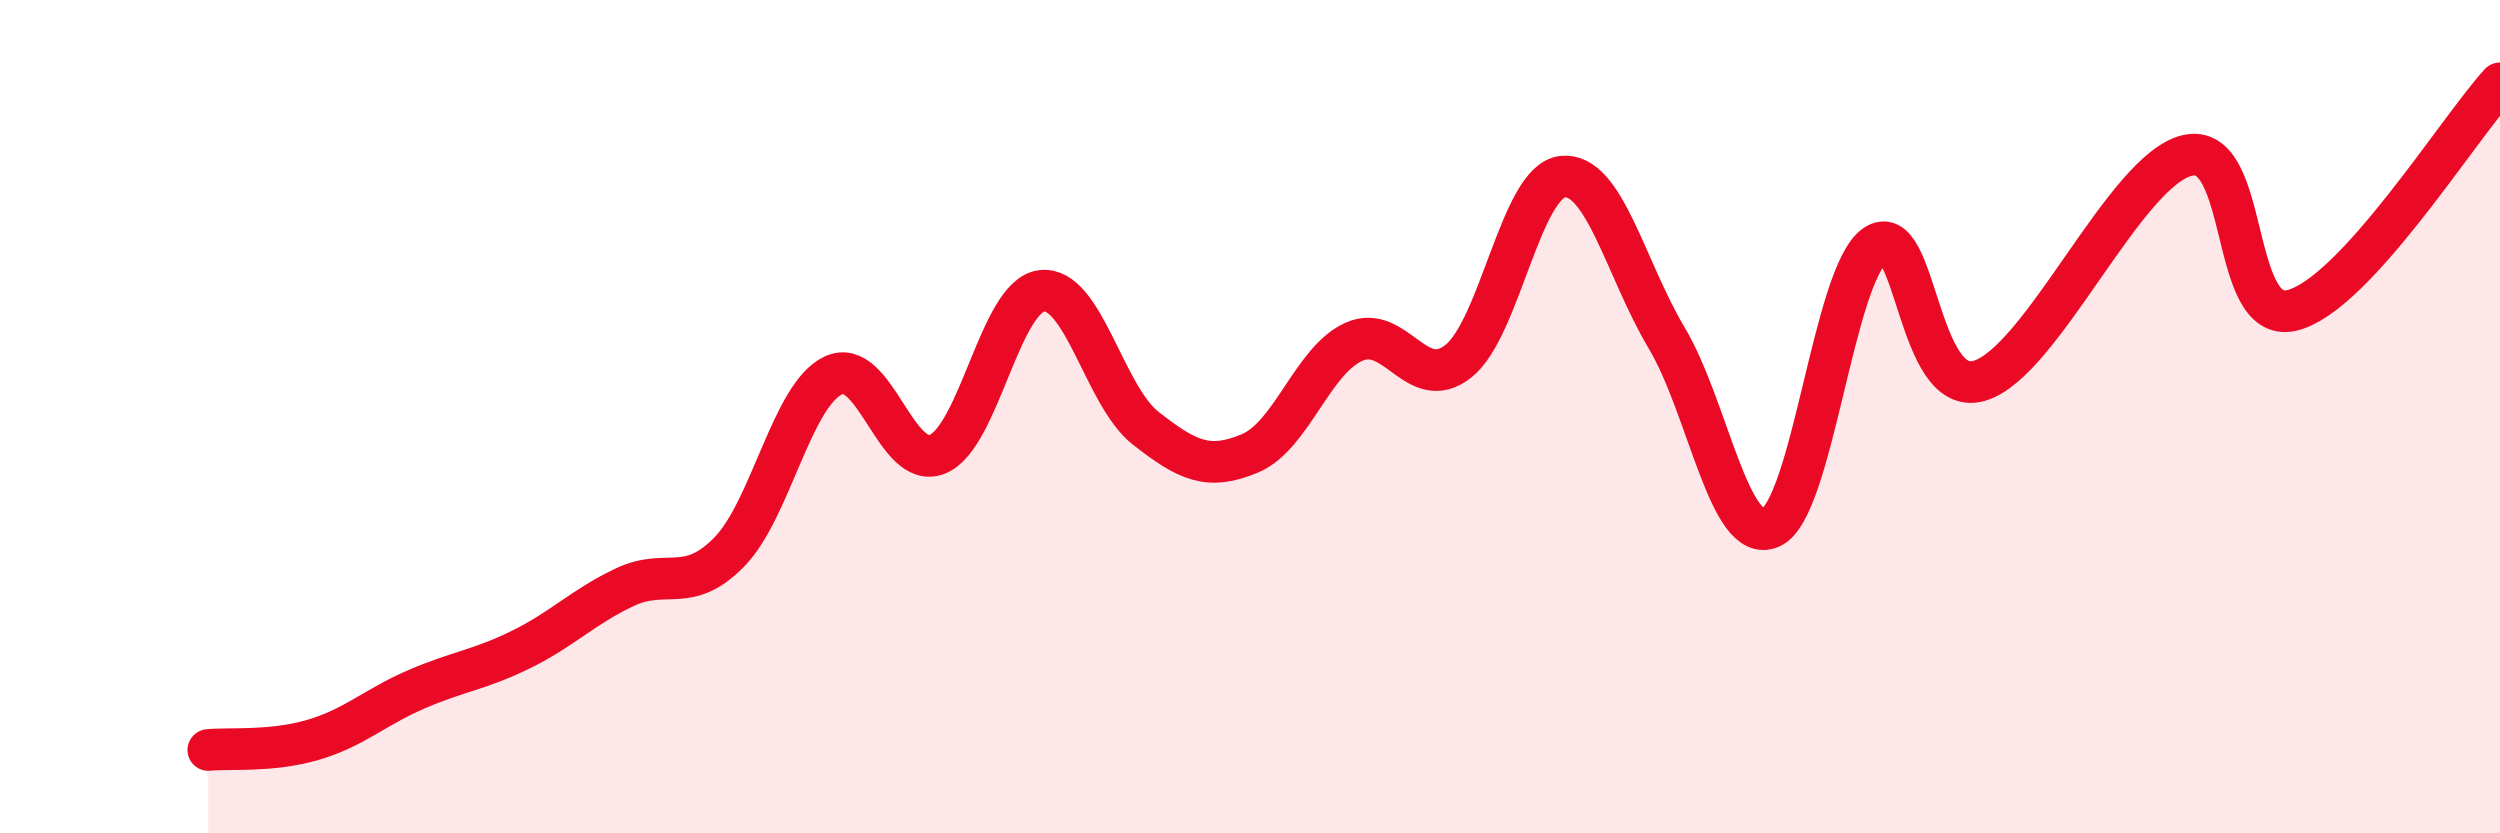
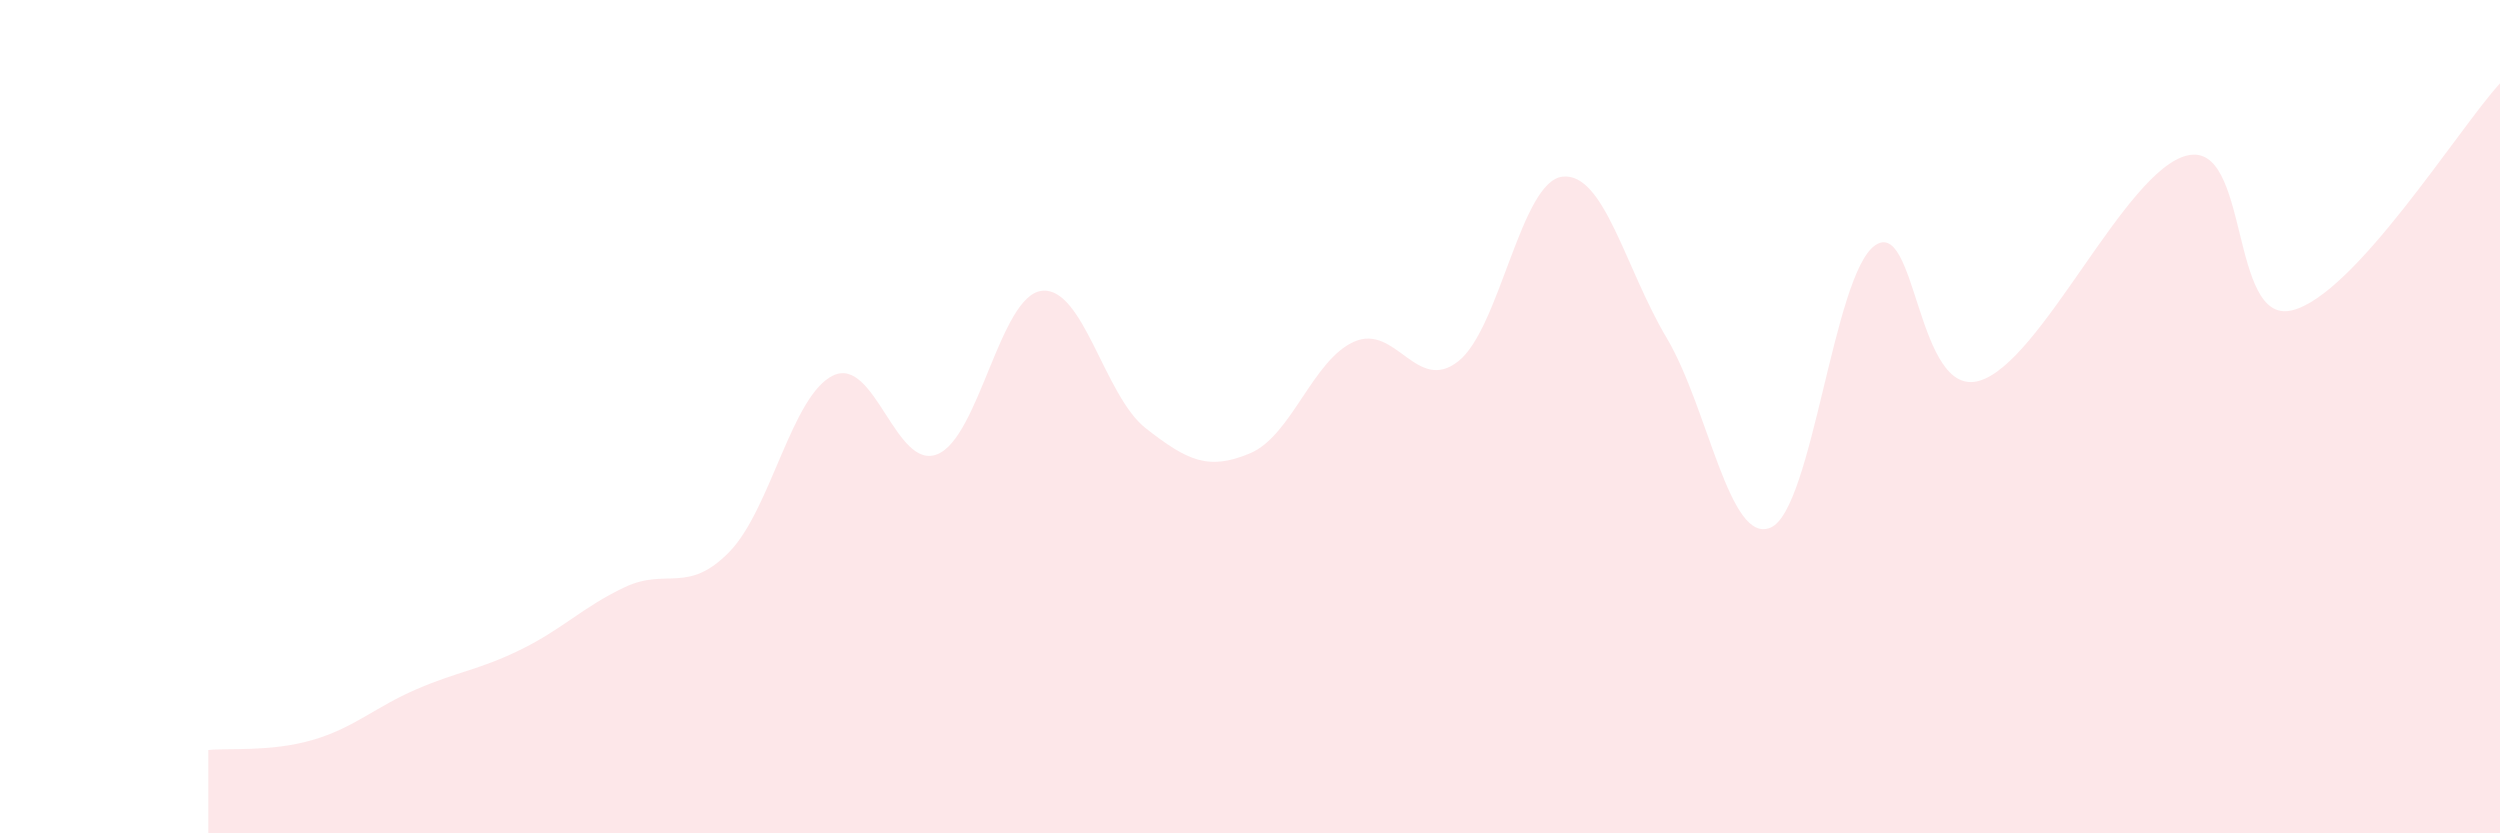
<svg xmlns="http://www.w3.org/2000/svg" width="60" height="20" viewBox="0 0 60 20">
  <path d="M 5,18 C 5.5,17.95 6.5,18.05 7.5,17.76 C 8.5,17.47 9,16.97 10,16.54 C 11,16.11 11.5,16.08 12.5,15.59 C 13.5,15.1 14,14.56 15,14.09 C 16,13.62 16.5,14.27 17.5,13.25 C 18.5,12.23 19,9.48 20,9.01 C 21,8.54 21.5,11.31 22.5,10.9 C 23.5,10.49 24,7.1 25,6.98 C 26,6.86 26.5,9.5 27.5,10.28 C 28.5,11.06 29,11.3 30,10.88 C 31,10.46 31.5,8.64 32.5,8.2 C 33.5,7.76 34,9.46 35,8.67 C 36,7.88 36.5,4.35 37.5,4.24 C 38.5,4.13 39,6.43 40,8.11 C 41,9.79 41.5,13.1 42.5,12.66 C 43.5,12.22 44,6.59 45,5.89 C 46,5.19 46,9.57 47.5,9.14 C 49,8.71 51,4.07 52.5,3.73 C 54,3.39 53.5,7.8 55,7.45 C 56.5,7.1 59,3.09 60,2L60 20L5 20Z" fill="#EB0A25" opacity="0.1" stroke-linecap="round" stroke-linejoin="round" />
-   <path d="M 5,18 C 5.5,17.95 6.5,18.05 7.5,17.76 C 8.5,17.47 9,16.97 10,16.54 C 11,16.11 11.5,16.08 12.5,15.59 C 13.5,15.1 14,14.56 15,14.09 C 16,13.62 16.5,14.27 17.5,13.25 C 18.5,12.23 19,9.48 20,9.01 C 21,8.54 21.5,11.31 22.5,10.9 C 23.5,10.49 24,7.1 25,6.98 C 26,6.86 26.5,9.5 27.5,10.28 C 28.5,11.06 29,11.3 30,10.88 C 31,10.46 31.5,8.64 32.5,8.2 C 33.5,7.76 34,9.46 35,8.67 C 36,7.88 36.5,4.35 37.5,4.24 C 38.5,4.13 39,6.43 40,8.11 C 41,9.79 41.5,13.1 42.5,12.66 C 43.5,12.22 44,6.59 45,5.89 C 46,5.19 46,9.57 47.5,9.14 C 49,8.71 51,4.07 52.5,3.73 C 54,3.39 53.5,7.8 55,7.45 C 56.5,7.1 59,3.09 60,2" stroke="#EB0A25" stroke-width="1" fill="none" stroke-linecap="round" stroke-linejoin="round" />
</svg>